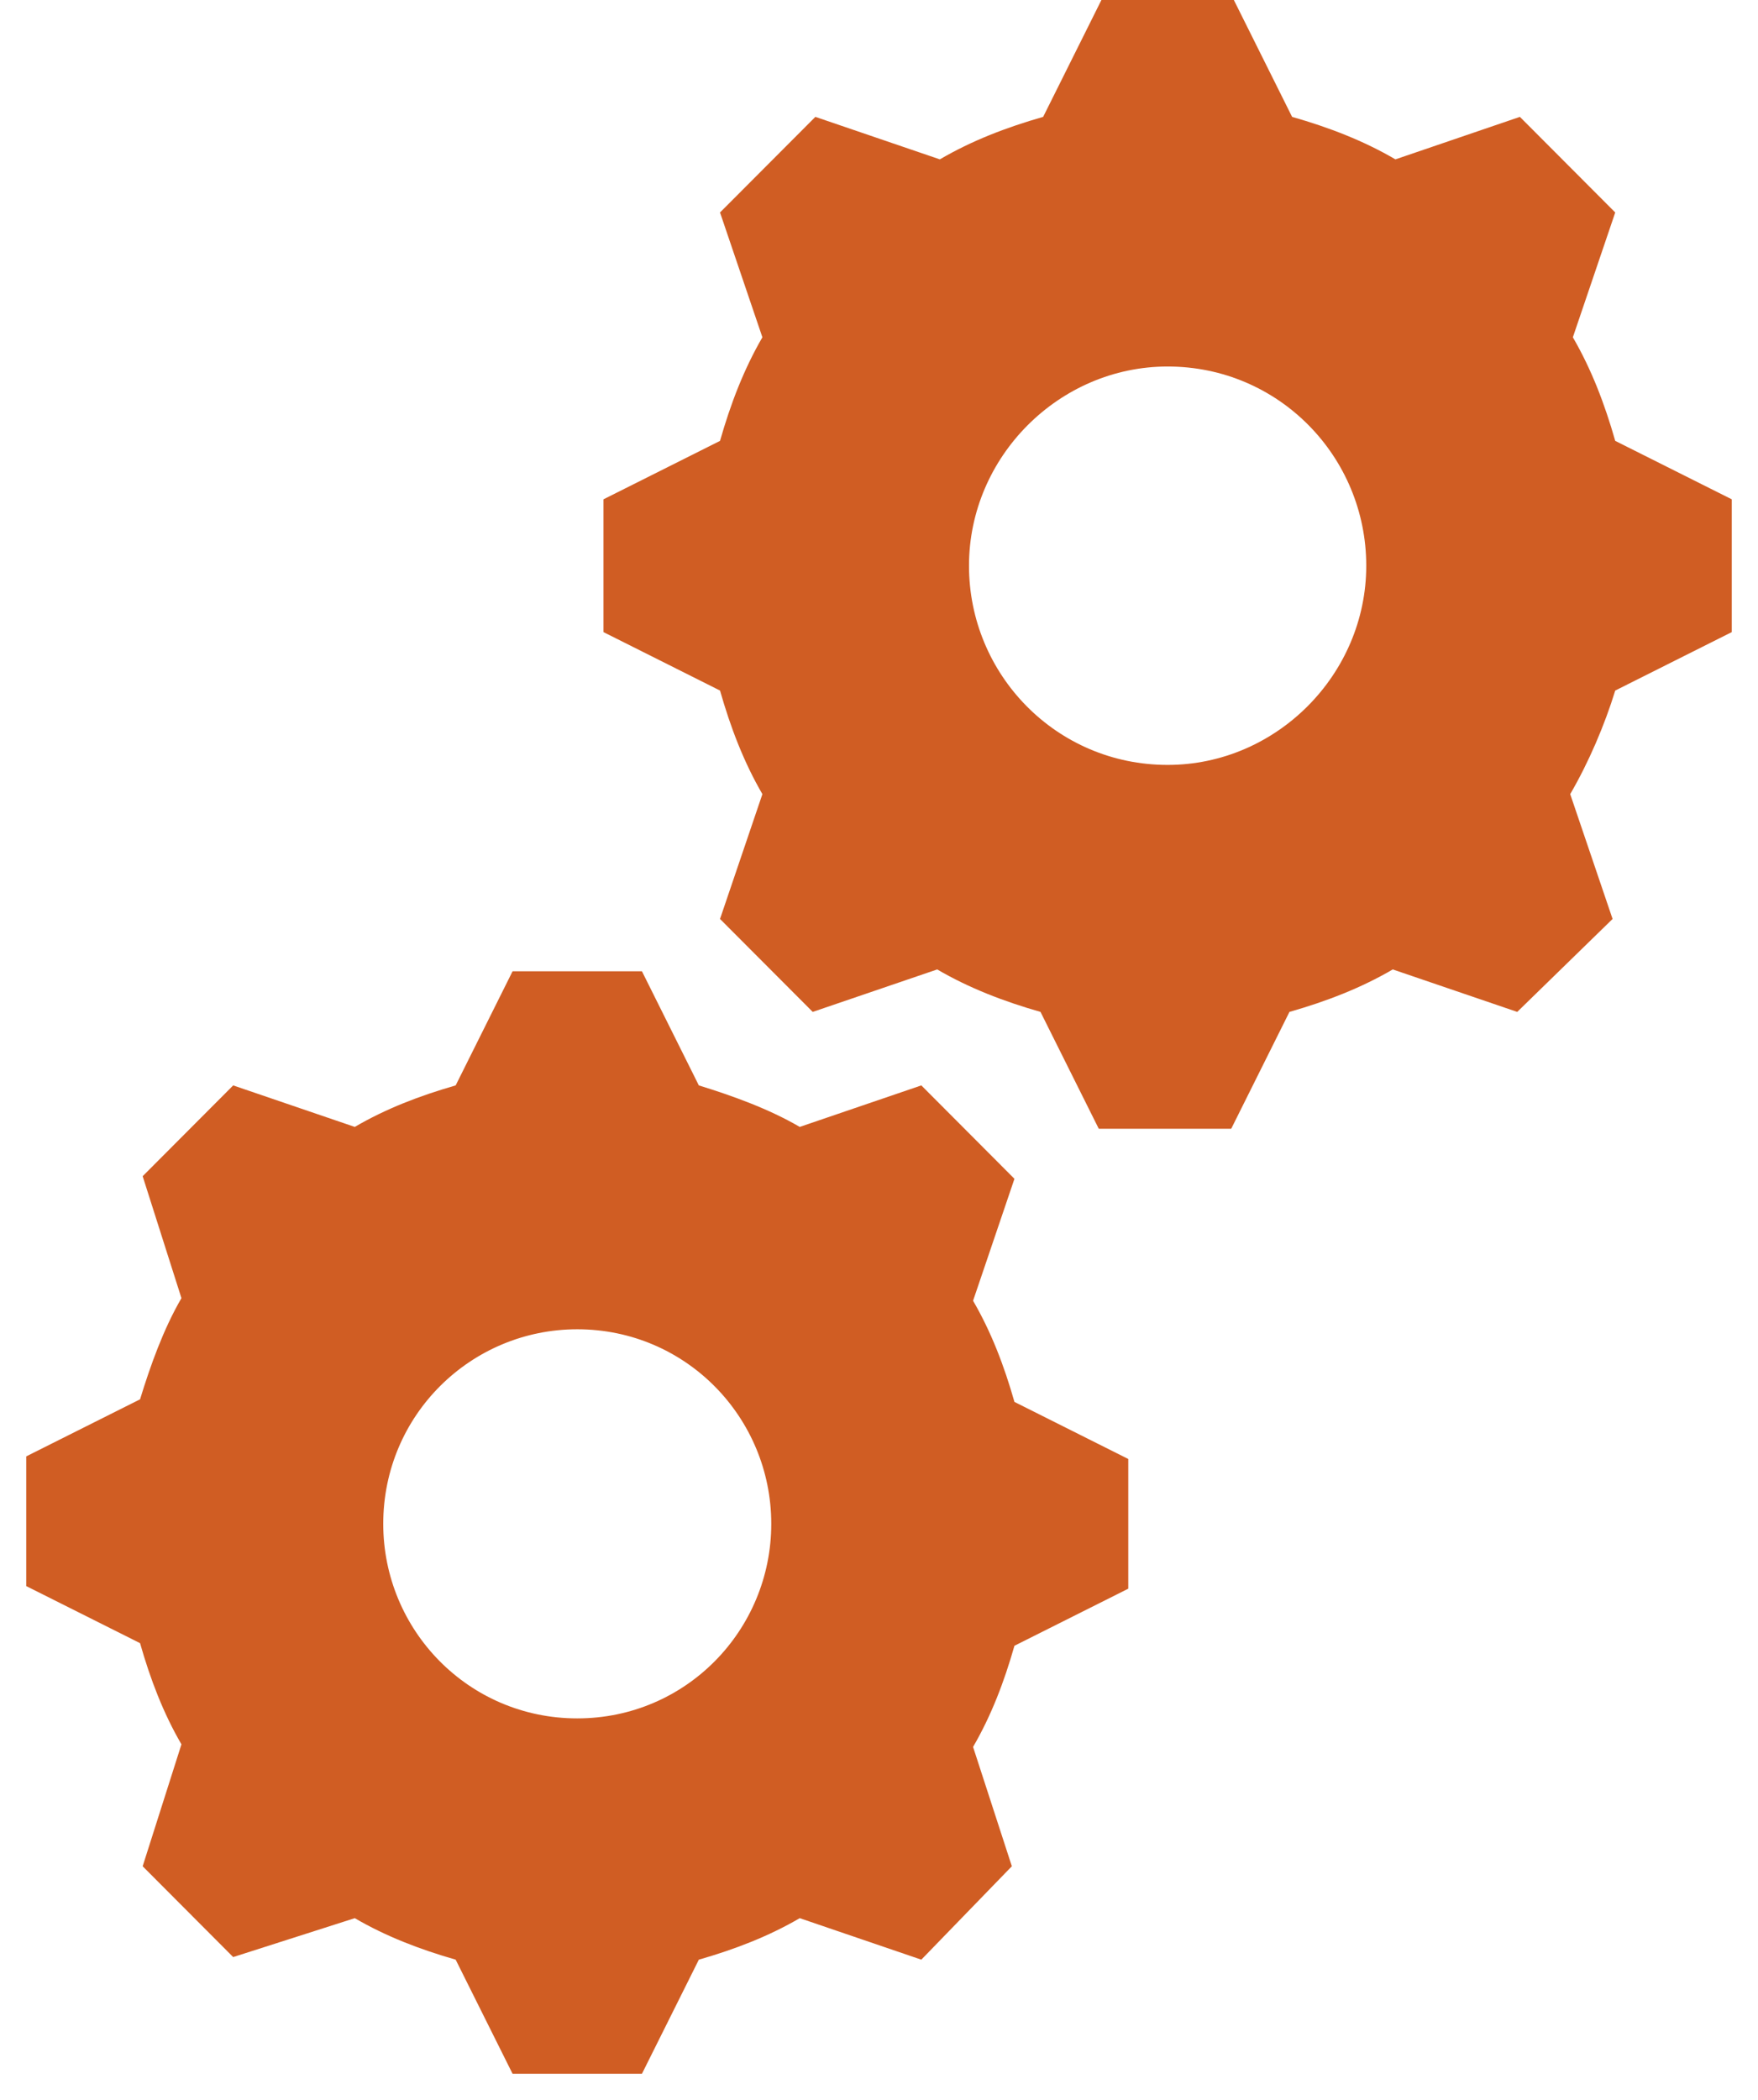
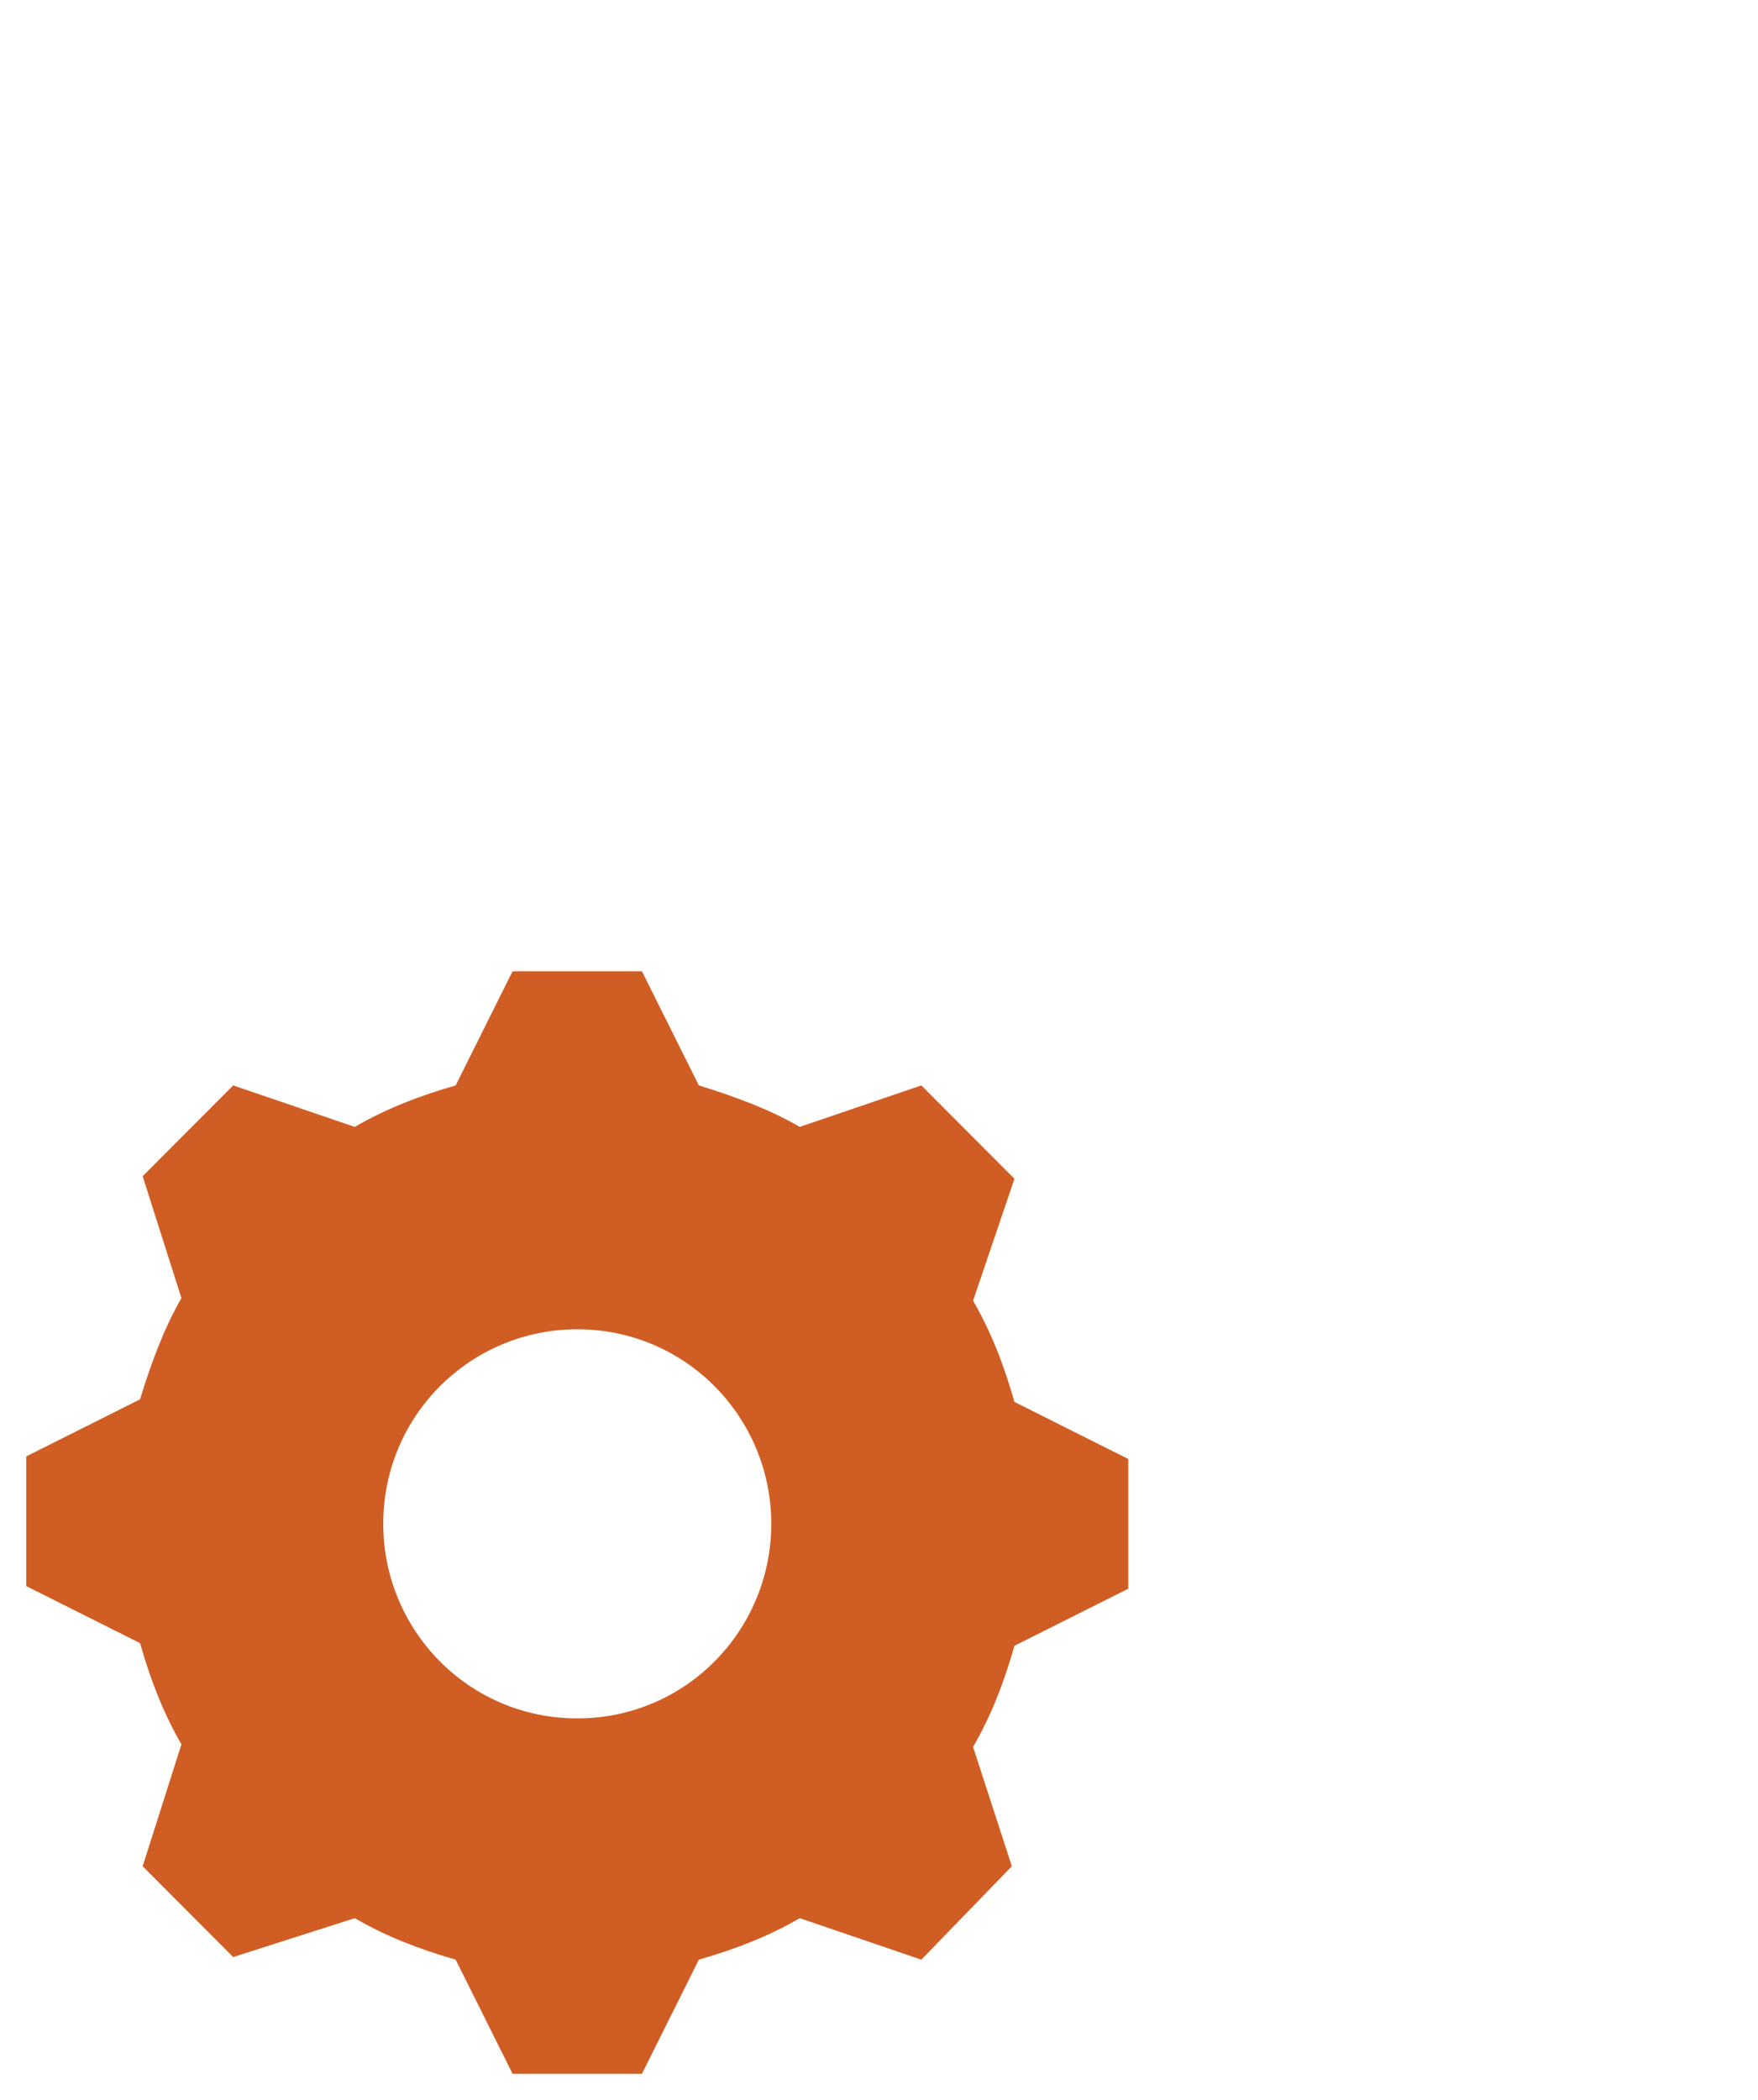
<svg xmlns="http://www.w3.org/2000/svg" width="67" height="80" overflow="hidden">
  <defs>
    <clipPath id="clip0">
      <path d="M466 320 533 320 533 400 466 400Z" fill-rule="evenodd" clip-rule="evenodd" />
    </clipPath>
  </defs>
  <g clip-path="url(#clip0)" transform="translate(-466 -320)">
-     <path d="M510.5 349.139C506.261 349.139 502.93 345.699 502.93 341.551 502.93 337.402 506.362 333.962 510.5 333.962 514.74 333.962 518.07 337.402 518.07 341.551 518.07 345.699 514.639 349.139 510.5 349.139ZM527.559 336.795C527.155 335.379 526.65 334.064 525.944 332.849L527.559 328.094 523.925 324.452 519.181 326.071C517.969 325.362 516.657 324.856 515.244 324.452L513.024 320 507.977 320 505.756 324.452C504.343 324.856 503.031 325.362 501.819 326.071L497.075 324.452 493.441 328.094 495.056 332.849C494.35 334.064 493.845 335.379 493.441 336.795L489 339.021 489 344.08 493.441 346.306C493.845 347.722 494.35 349.038 495.056 350.252L493.441 355.007 496.974 358.548 501.718 356.93C502.93 357.638 504.242 358.144 505.655 358.548L507.876 363 512.923 363 515.143 358.548C516.556 358.144 517.869 357.638 519.08 356.93L523.824 358.548 527.458 355.007 525.843 350.252C526.549 349.038 527.155 347.621 527.559 346.306L532 344.08 532 339.021 527.559 336.795Z" fill="#D05D23" fill-rule="evenodd" />
    <path d="M488 385.461C483.859 385.461 480.606 382.101 480.606 378.049 480.606 373.899 483.958 370.638 488 370.638 492.141 370.638 495.394 373.998 495.394 378.049 495.394 382.101 492.141 385.461 488 385.461L488 385.461ZM503.085 369.551 504.662 364.906 501.113 361.348 496.479 362.929C495.296 362.238 493.916 361.744 492.634 361.348L490.465 357 485.535 357 483.366 361.348C481.986 361.744 480.704 362.238 479.521 362.929L474.887 361.348 471.437 364.807 472.915 369.452C472.225 370.638 471.732 372.021 471.338 373.306L467 375.48 467 380.421 471.338 382.595C471.732 383.979 472.225 385.264 472.915 386.449L471.437 391.094 474.887 394.553 479.521 393.071C480.704 393.762 481.986 394.256 483.366 394.652L485.535 399 490.465 399 492.634 394.652C494.014 394.256 495.296 393.762 496.479 393.071L501.113 394.652 504.563 391.094 503.085 386.548C503.775 385.362 504.268 384.078 504.662 382.694L509 380.52 509 375.579 504.662 373.405C504.268 372.021 503.775 370.736 503.085 369.551Z" fill="#D05D23" fill-rule="evenodd" />
  </g>
</svg>